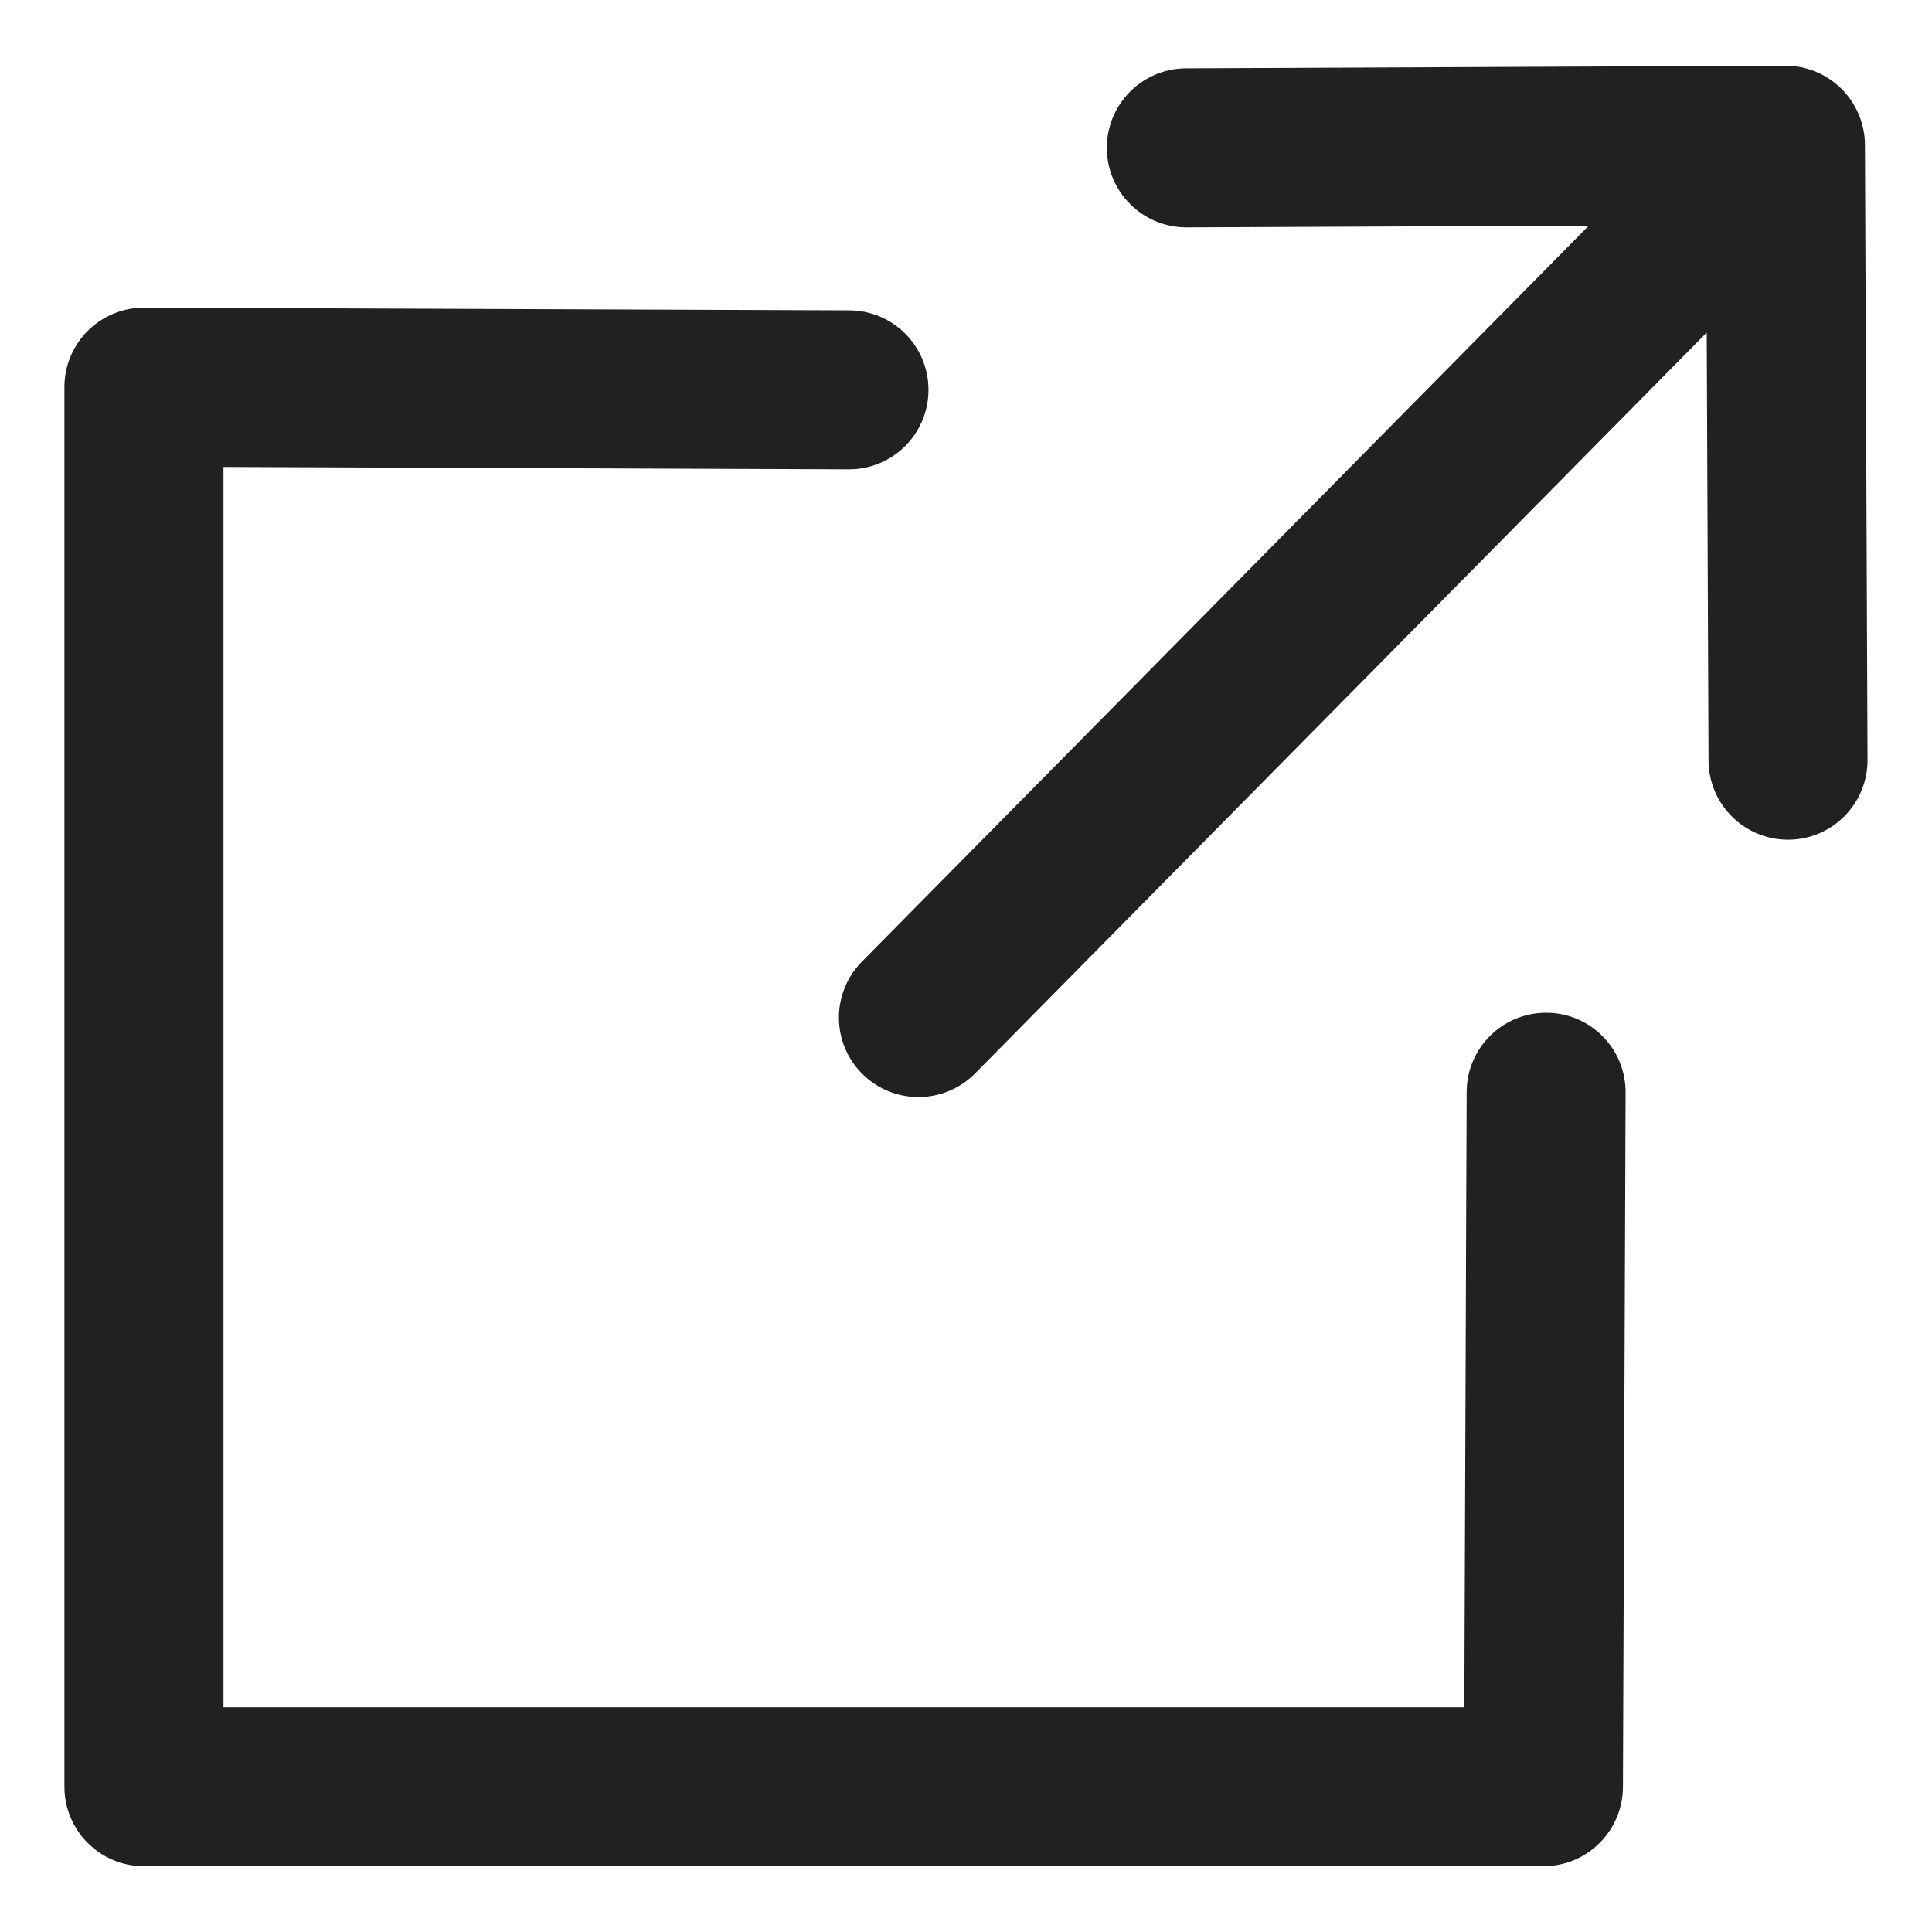
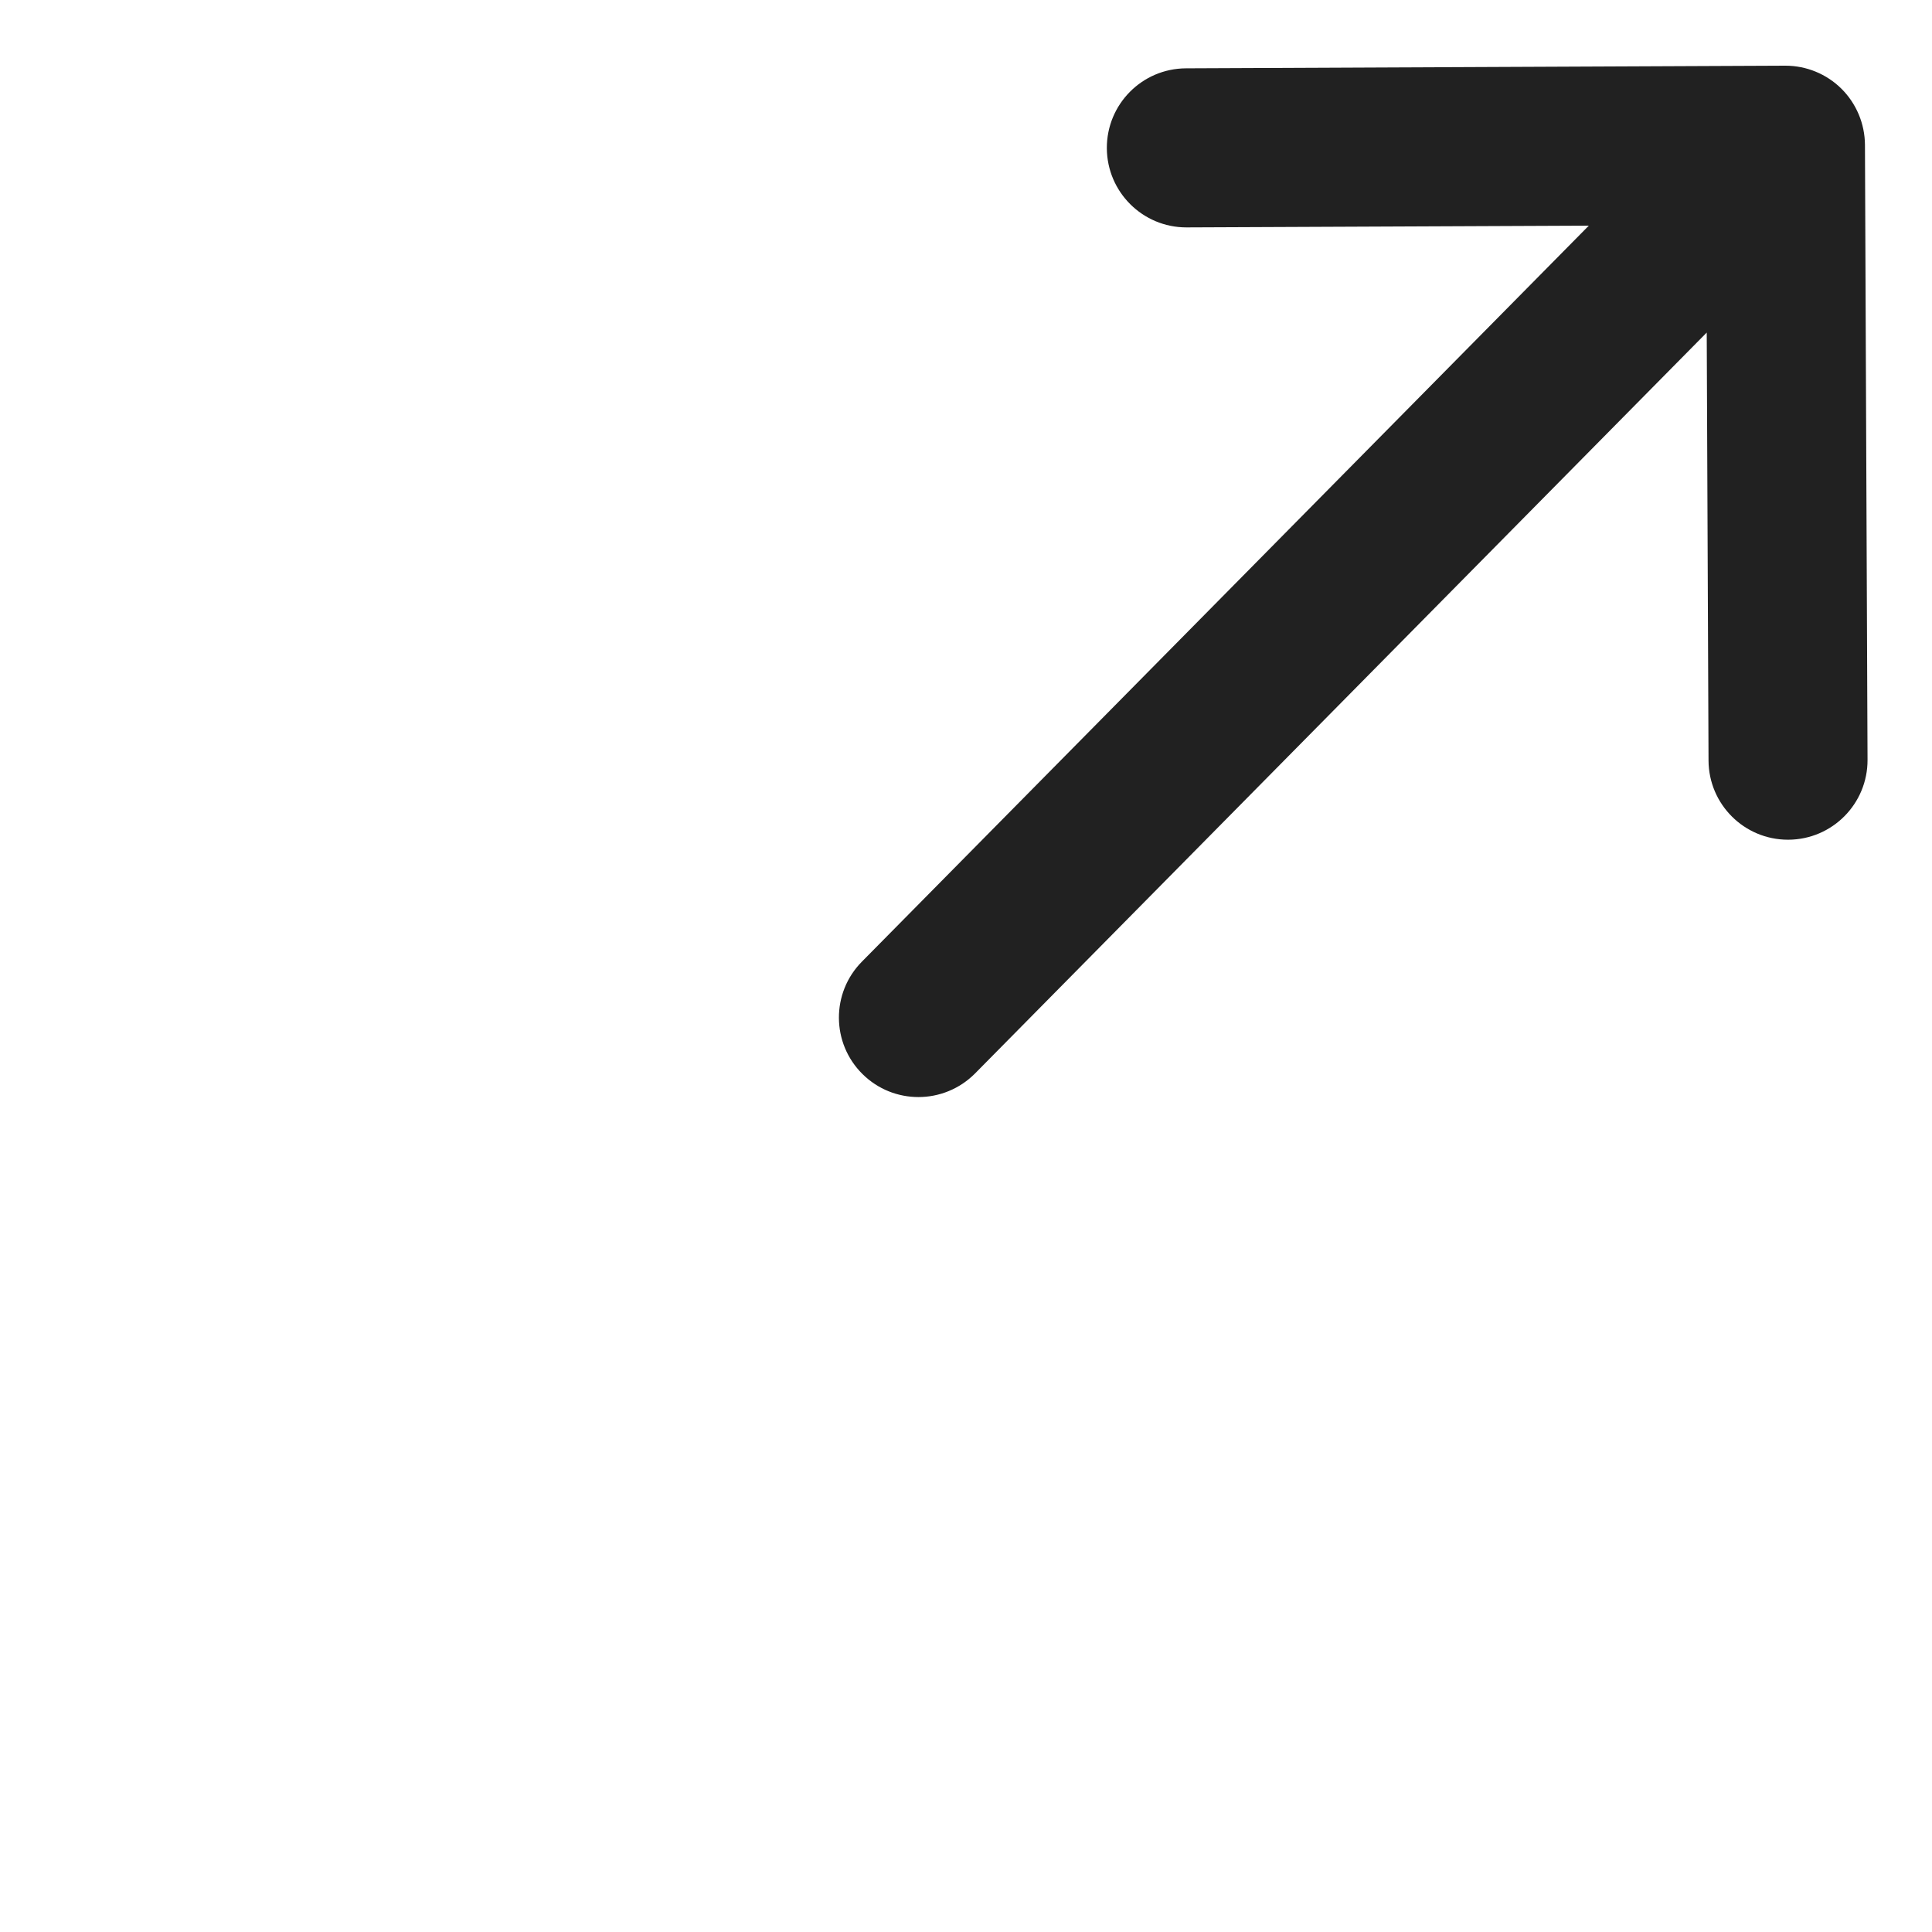
<svg xmlns="http://www.w3.org/2000/svg" version="1.1" id="_xF91C_迹_x5F_1" x="0px" y="0px" width="30px" height="30px" viewBox="0 0 30 30" enable-background="new 0 0 30 30" xml:space="preserve">
  <g>
    <g>
      <path fill="#212121" d="M28.959,2.25c-0.002-0.328-0.133-0.641-0.365-0.872c-0.231-0.229-0.544-0.358-0.87-0.358    c-0.002,0-0.003,0-0.005,0l-9.303,0.041c-0.682,0.003-1.232,0.558-1.229,1.241c0.004,0.68,0.556,1.229,1.235,1.229    c0.002,0,0.003,0,0.005,0l6.244-0.027L13.383,14.933c-0.479,0.485-0.475,1.267,0.011,1.746c0.241,0.238,0.554,0.356,0.868,0.356    c0.318,0,0.637-0.123,0.879-0.367L26.502,5.164l0.028,6.646c0.003,0.68,0.555,1.229,1.234,1.229c0.002,0,0.004,0,0.006,0    c0.682-0.003,1.232-0.559,1.229-1.241L28.959,2.25z" />
-       <path fill="#212121" d="M24.014,15.726c-0.002,0-0.004,0-0.006,0c-0.68,0-1.232,0.549-1.234,1.23l-0.036,9.554H3.47V7.251    l9.708,0.037c0.002,0,0.003,0,0.005,0c0.679,0,1.232-0.55,1.234-1.23c0.003-0.682-0.548-1.237-1.23-1.239L2.239,4.777    c-0.001,0-0.003,0-0.005,0c-0.326,0-0.64,0.13-0.871,0.36C1.13,5.369,1,5.684,1,6.012v21.732c0,0.682,0.553,1.235,1.234,1.235    h21.732c0.68,0,1.232-0.55,1.235-1.23l0.041-10.784C25.246,16.283,24.695,15.728,24.014,15.726z" />
    </g>
  </g>
</svg>